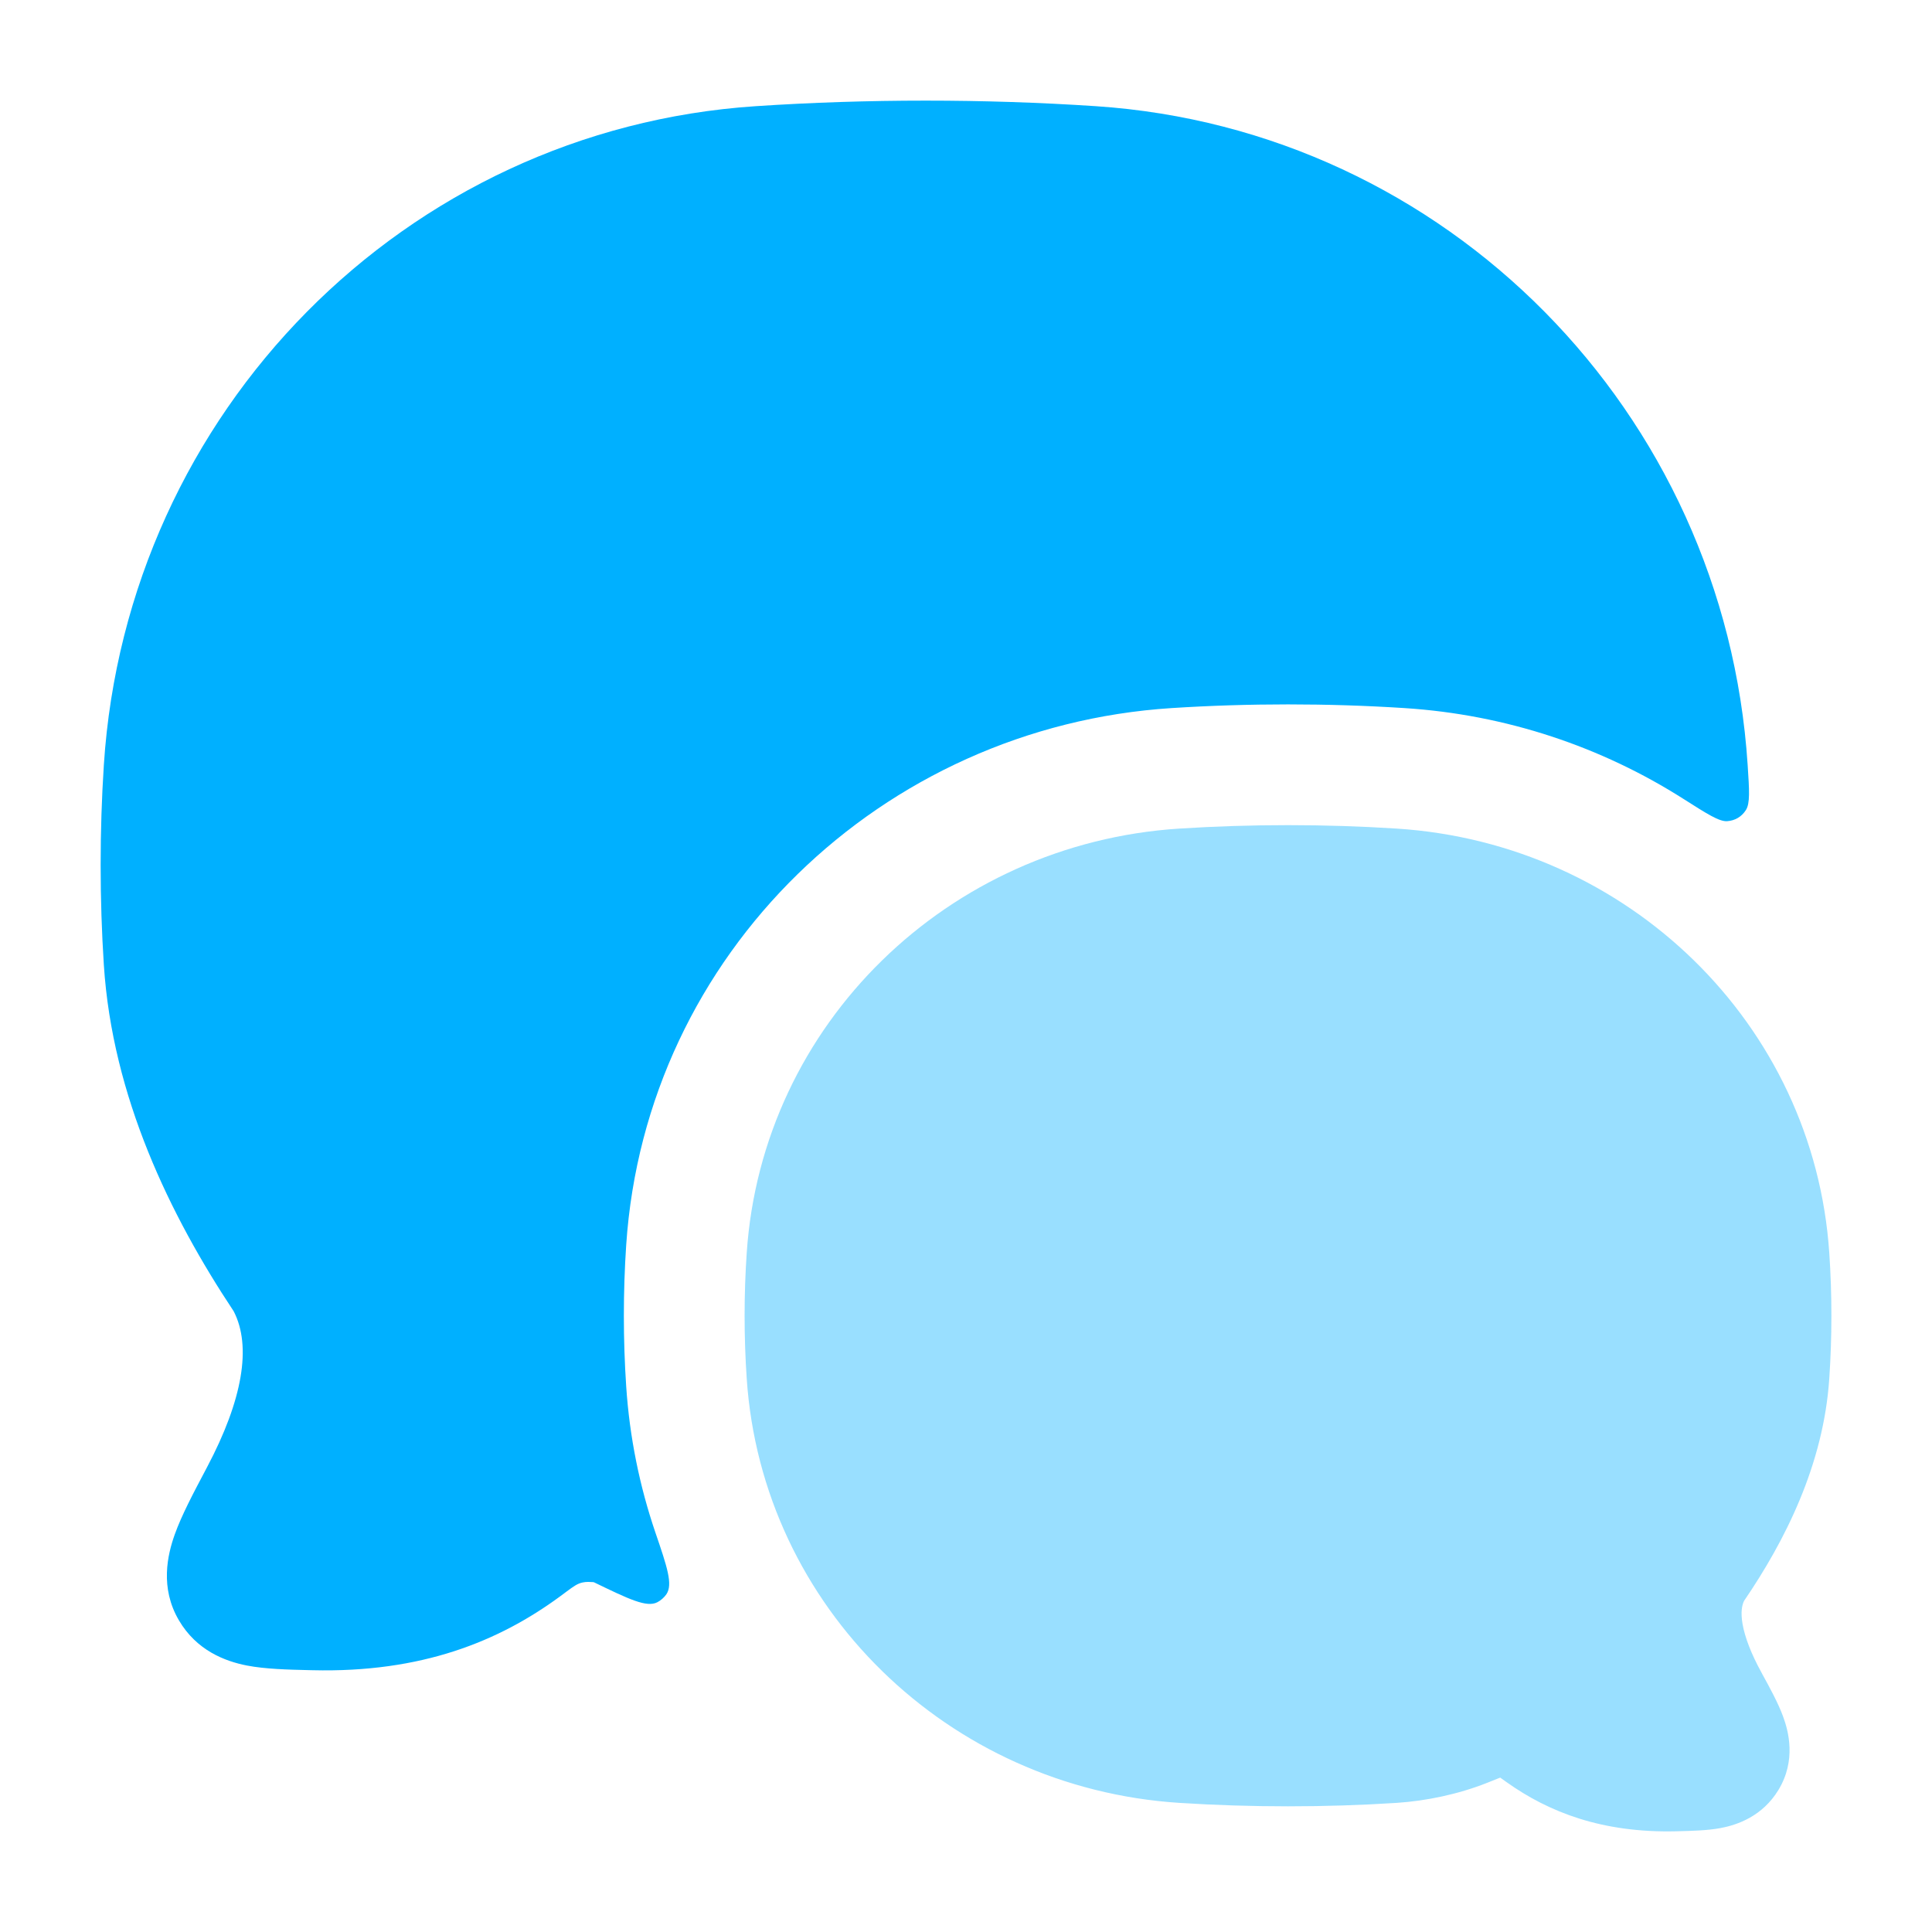
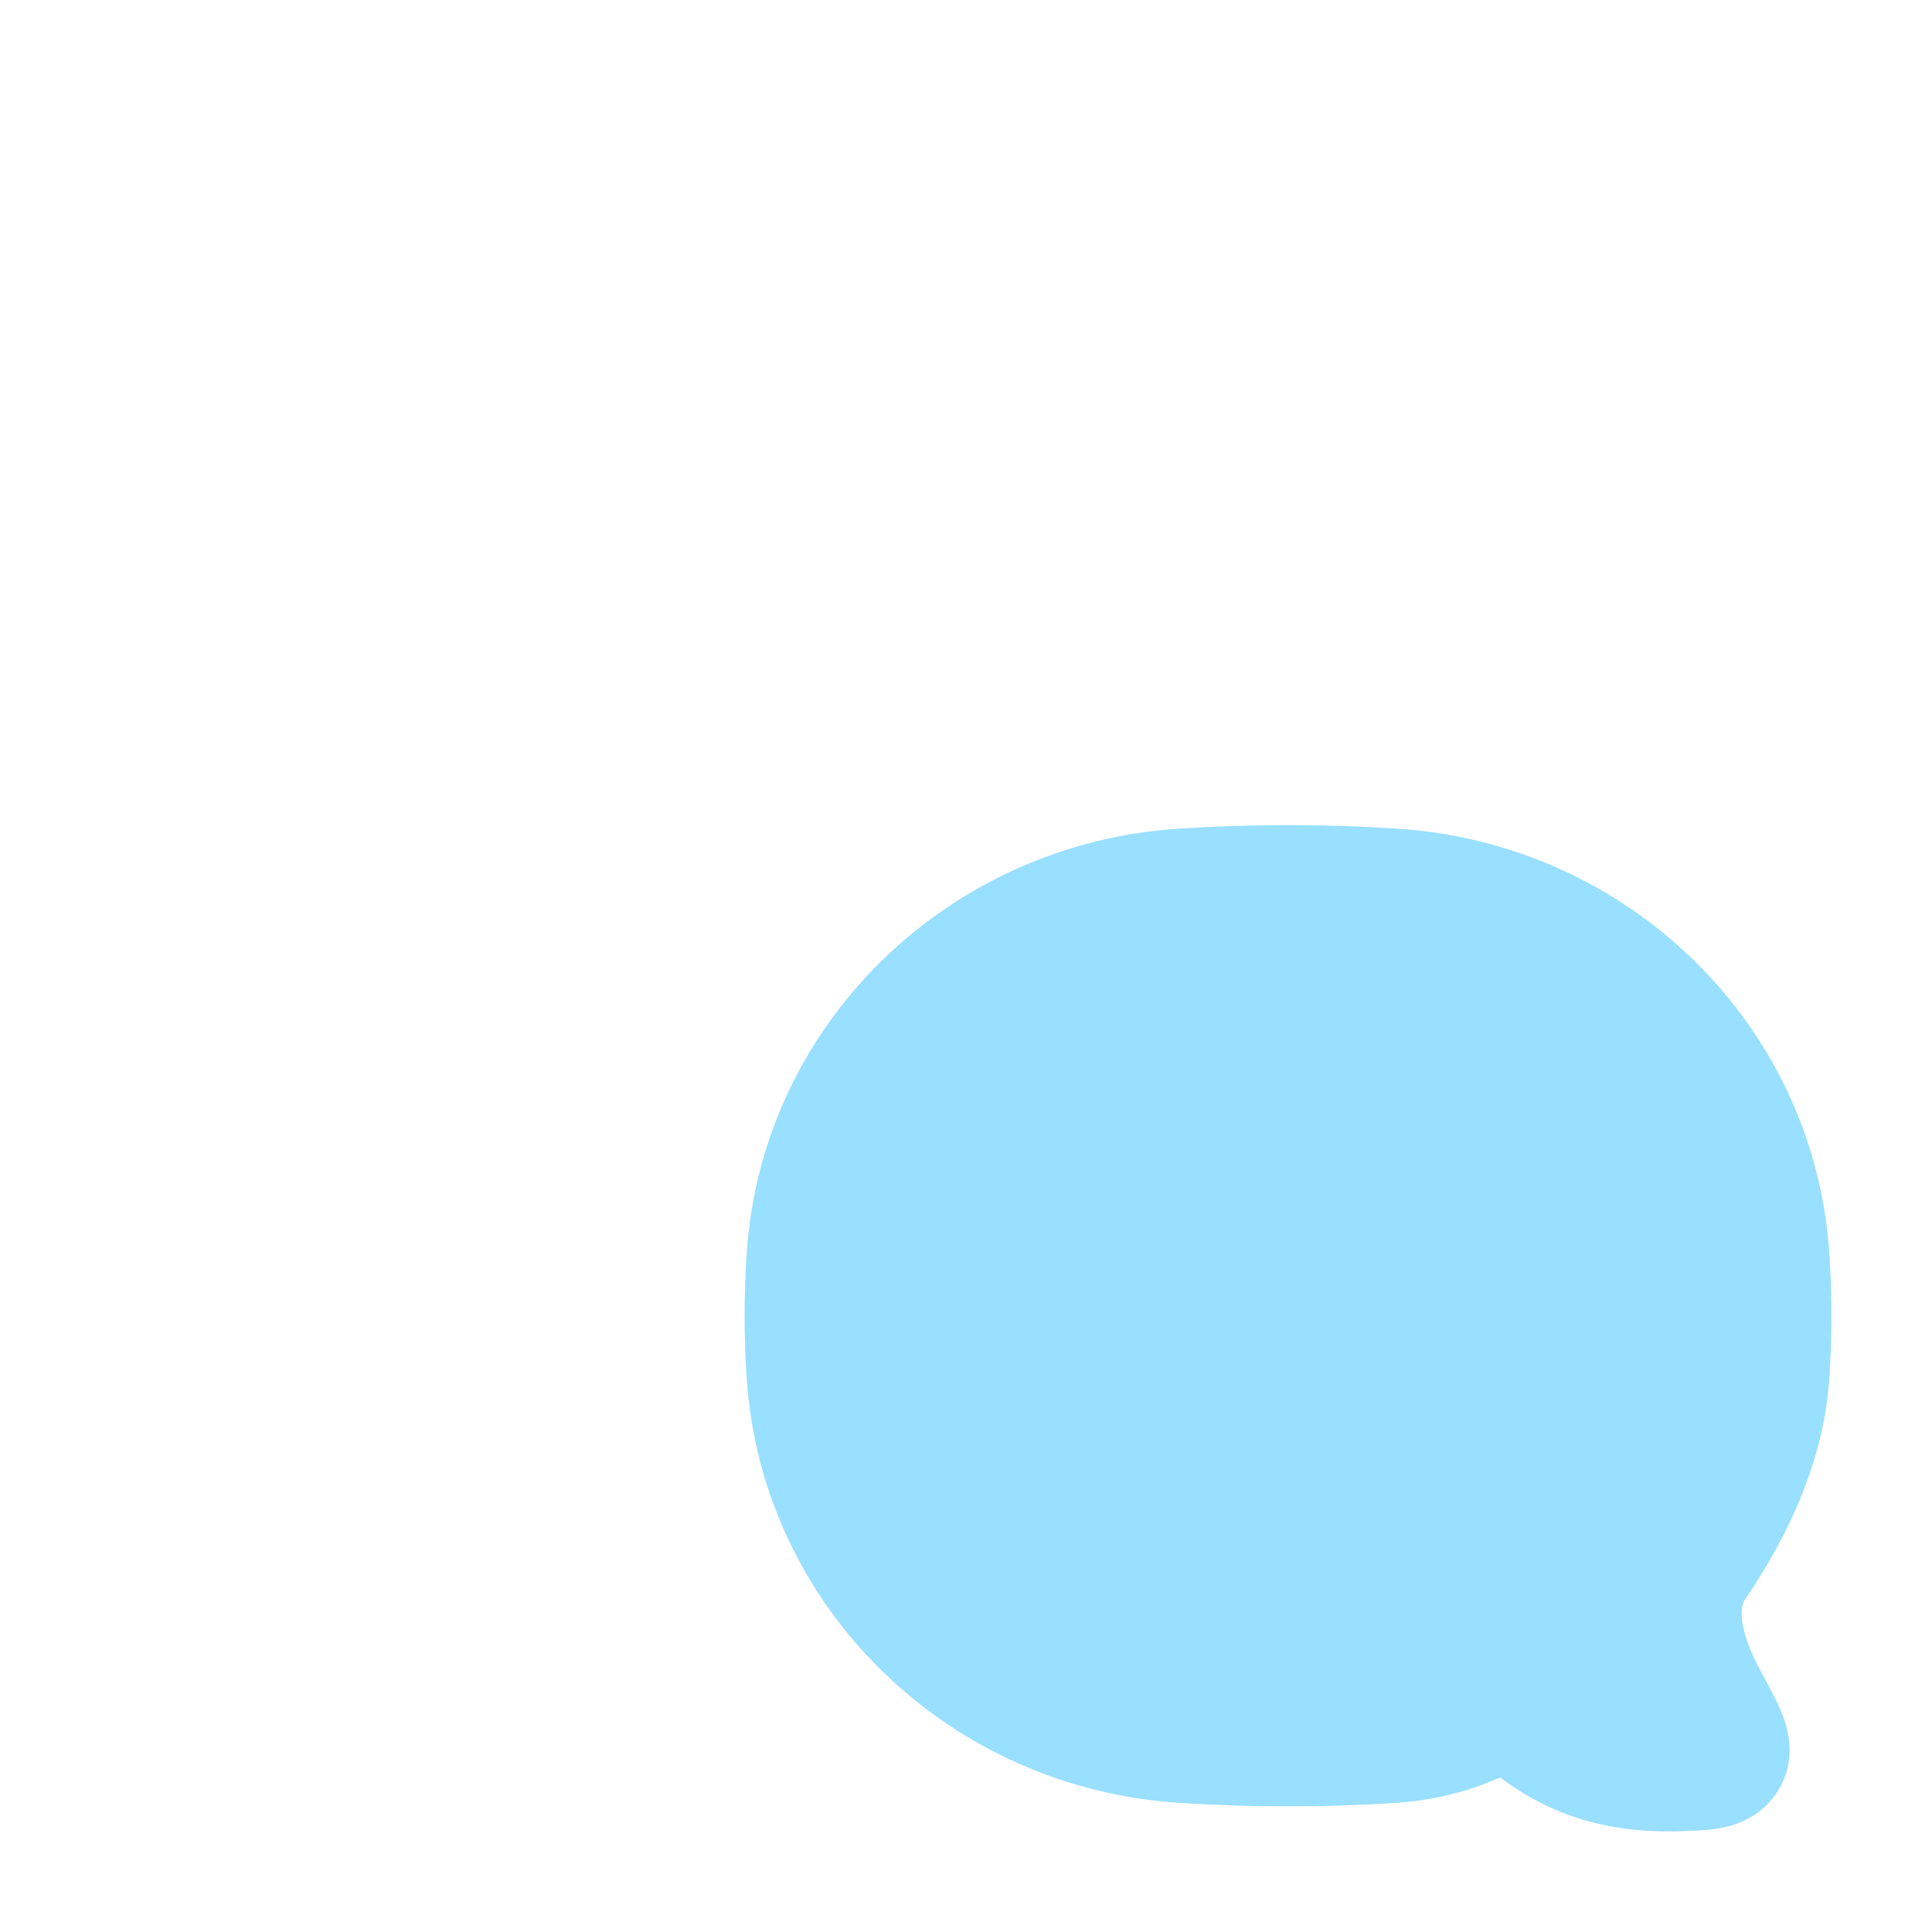
<svg xmlns="http://www.w3.org/2000/svg" viewBox="0 0 24 24" fill="currentColor" class="injected-svg" data-src="https://cdn.hugeicons.com/icons/message-multiple-02-bulk-rounded.svg" role="img" color="#00b0ff44">
  <path opacity="0.4" d="M14.65 10.293C15.538 10.236 16.464 10.236 17.35 10.293C20.223 10.477 22.534 12.72 22.724 15.565C22.759 16.078 22.759 16.61 22.724 17.124C22.653 18.193 22.175 19.14 21.665 19.887C21.639 19.942 21.622 20.027 21.646 20.171C21.675 20.339 21.754 20.544 21.878 20.77L21.895 20.802L21.895 20.802C21.985 20.966 22.088 21.154 22.149 21.32C22.217 21.502 22.316 21.868 22.092 22.236C21.893 22.563 21.582 22.67 21.373 22.709C21.207 22.74 21.009 22.744 20.852 22.748H20.852L20.818 22.749C19.903 22.77 19.242 22.513 18.716 22.139L18.636 22.082C18.588 22.101 18.534 22.122 18.471 22.148C18.115 22.289 17.716 22.372 17.35 22.396C16.464 22.453 15.538 22.453 14.65 22.396C11.777 22.211 9.466 19.968 9.276 17.124C9.241 16.61 9.241 16.078 9.276 15.565C9.466 12.72 11.777 10.477 14.65 10.293Z" fill="currentColor">
	</path>
-   <path d="M14.554 8.796C15.506 8.735 16.496 8.735 17.446 8.796C18.713 8.877 19.898 9.279 20.912 9.924C21.209 10.113 21.357 10.207 21.455 10.201C21.554 10.194 21.635 10.146 21.688 10.063C21.741 9.98 21.731 9.821 21.71 9.503C21.426 5.115 17.968 1.608 13.612 1.319C12.223 1.227 10.774 1.227 9.388 1.319C5.032 1.608 1.574 5.115 1.29 9.503C1.237 10.322 1.237 11.168 1.29 11.987C1.396 13.623 2.111 15.096 2.903 16.289C3.128 16.725 3.014 17.391 2.572 18.226L2.551 18.266C2.403 18.546 2.256 18.823 2.171 19.061C2.081 19.313 1.984 19.723 2.223 20.129C2.442 20.501 2.791 20.636 3.068 20.69C3.297 20.734 3.578 20.741 3.837 20.747L3.881 20.748C5.238 20.781 6.196 20.39 6.956 19.832L7.042 19.768C7.13 19.703 7.175 19.671 7.238 19.658C7.258 19.653 7.287 19.651 7.308 19.651C7.368 19.653 7.374 19.654 7.375 19.654C7.384 19.657 7.361 19.65 7.374 19.655C7.388 19.66 7.366 19.65 7.375 19.654C7.813 19.866 8.032 19.972 8.165 19.904C8.208 19.882 8.25 19.845 8.278 19.805C8.361 19.681 8.288 19.466 8.141 19.036C7.946 18.463 7.821 17.856 7.779 17.224C7.74 16.643 7.74 16.045 7.779 15.464C8.022 11.844 10.956 9.027 14.554 8.796Z" fill="currentColor">
- 	</path>
</svg>